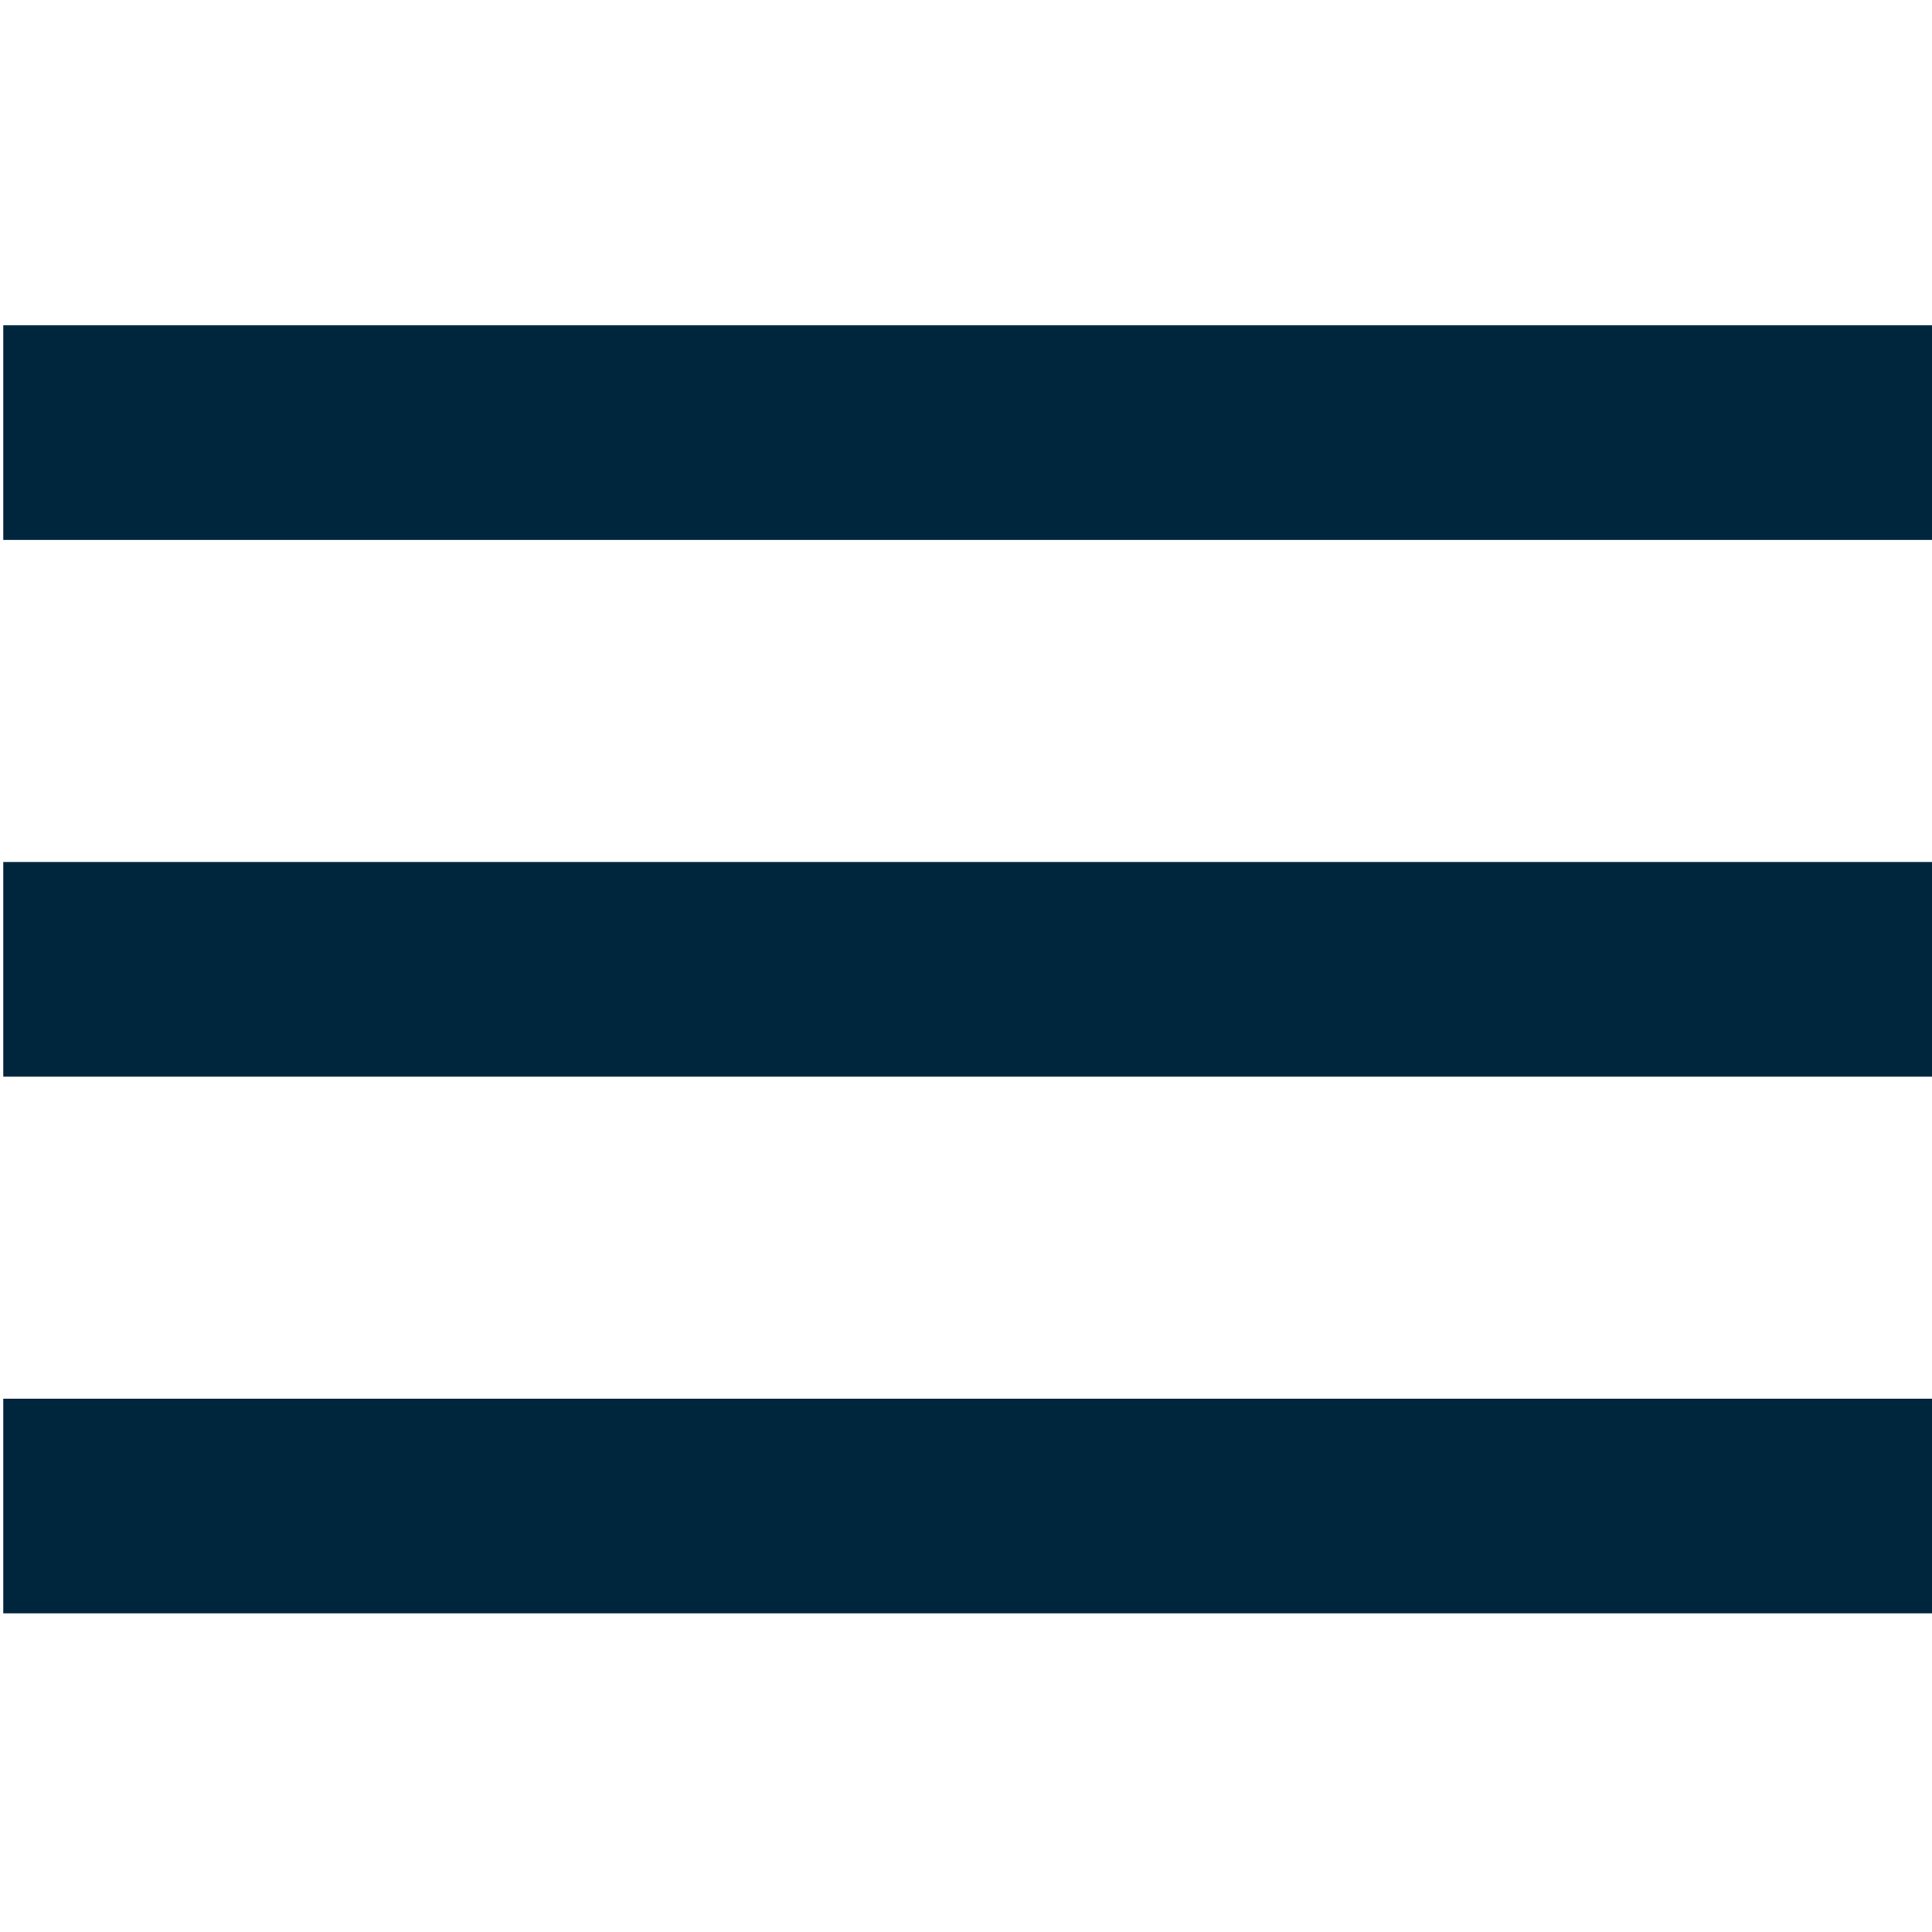
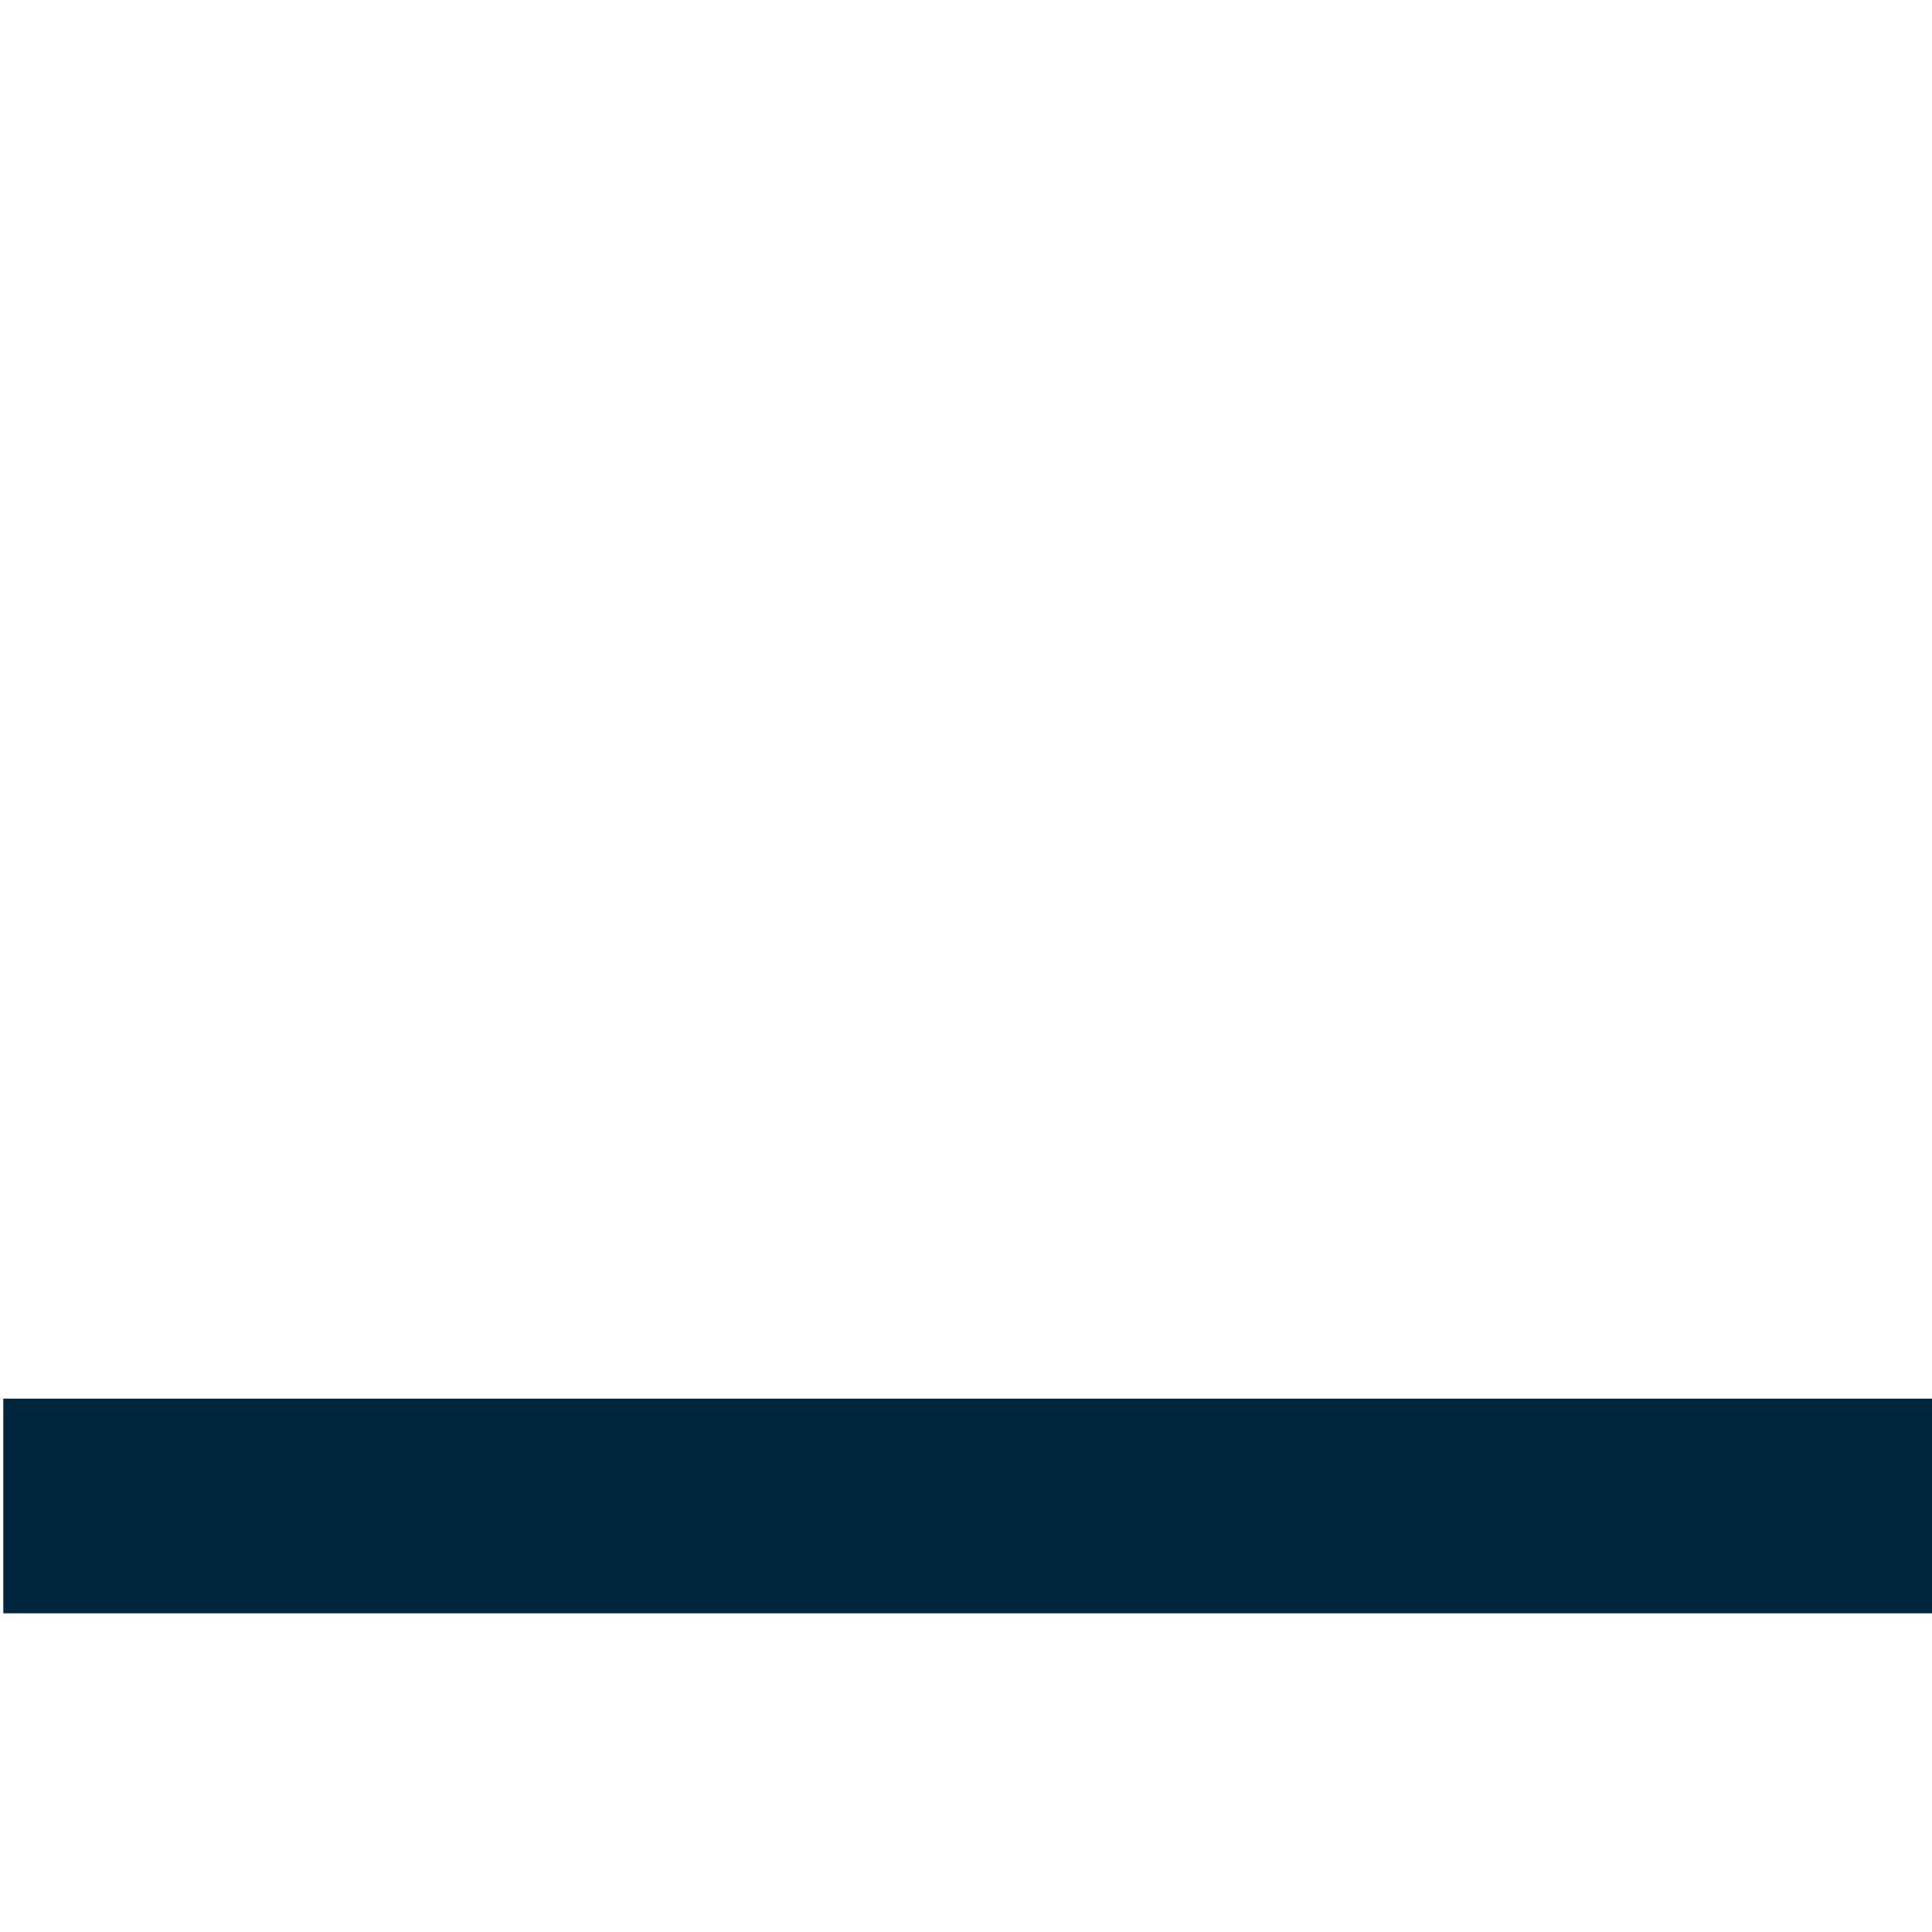
<svg xmlns="http://www.w3.org/2000/svg" version="1.1" style="" xml:space="preserve" width="384" height="384">
  <rect id="backgroundrect" width="100%" height="100%" x="0" y="0" fill="none" stroke="none" />
  <g class="currentLayer" style="">
    <title>Layer 1</title>
    <g id="svg_1" class="" fill-opacity="1" fill="#00263e">
      <g id="svg_2" fill="#00263e">
        <g id="svg_3" fill="#00263e">
          <rect x="0.658" y="277.991" width="384" height="42.667" id="svg_4" fill="#00263e" />
-           <rect x="0.658" y="171.325" width="384" height="42.667" id="svg_5" fill="#00263e" />
-           <rect x="0.658" y="64.658" width="384" height="42.667" id="svg_6" fill="#00263e" />
        </g>
      </g>
    </g>
    <g id="svg_7">
</g>
    <g id="svg_8">
</g>
    <g id="svg_9">
</g>
    <g id="svg_10">
</g>
    <g id="svg_11">
</g>
    <g id="svg_12">
</g>
    <g id="svg_13">
</g>
    <g id="svg_14">
</g>
    <g id="svg_15">
</g>
    <g id="svg_16">
</g>
    <g id="svg_17">
</g>
    <g id="svg_18">
</g>
    <g id="svg_19">
</g>
    <g id="svg_20">
</g>
    <g id="svg_21">
</g>
  </g>
</svg>